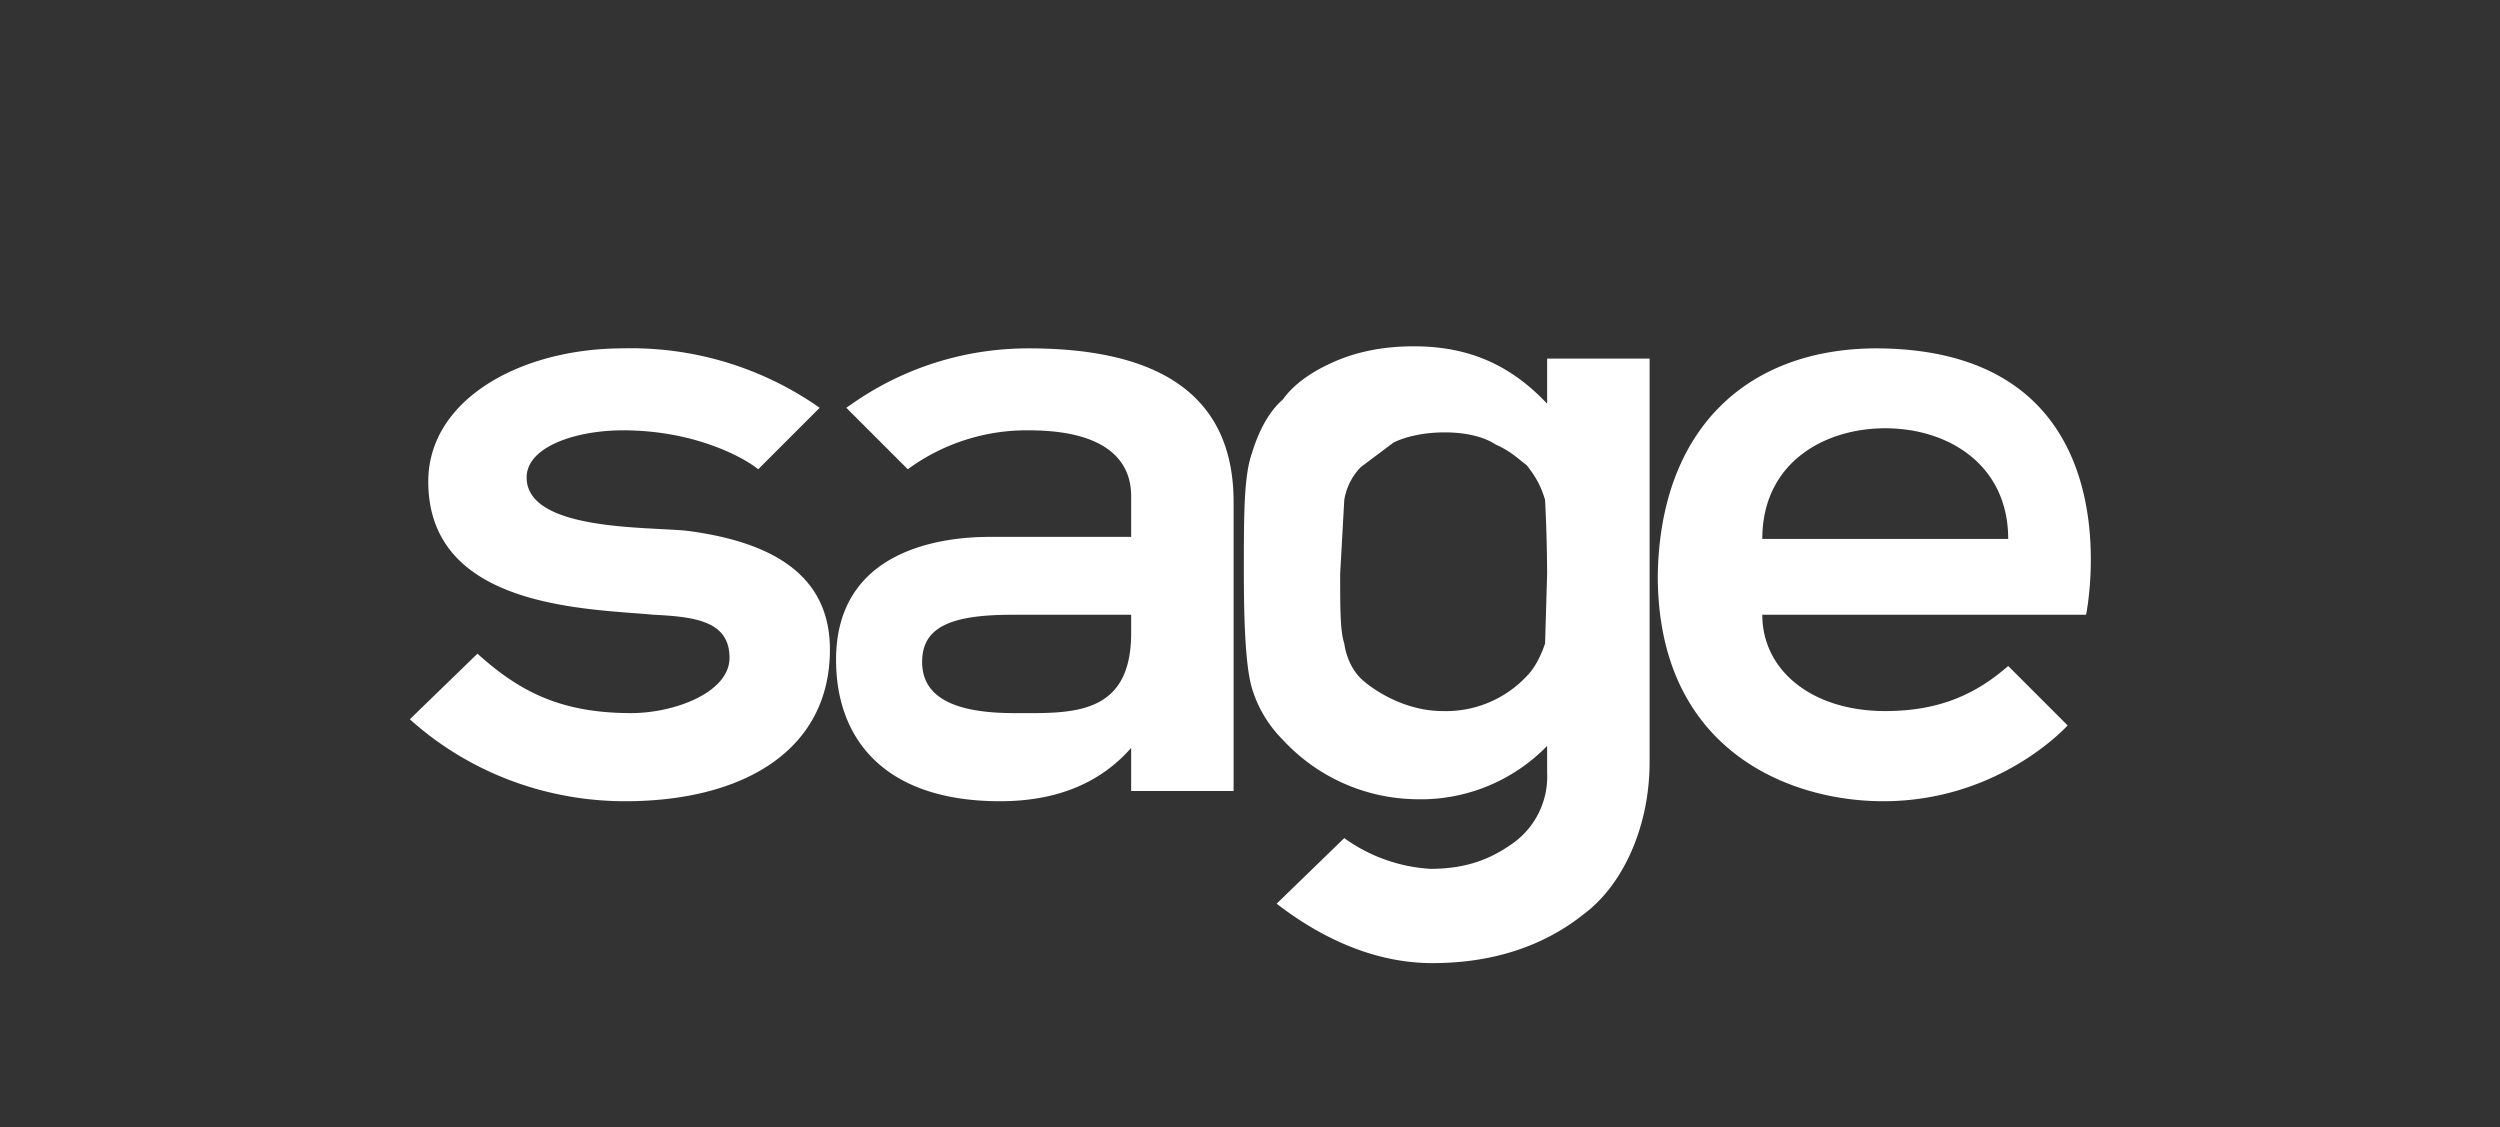
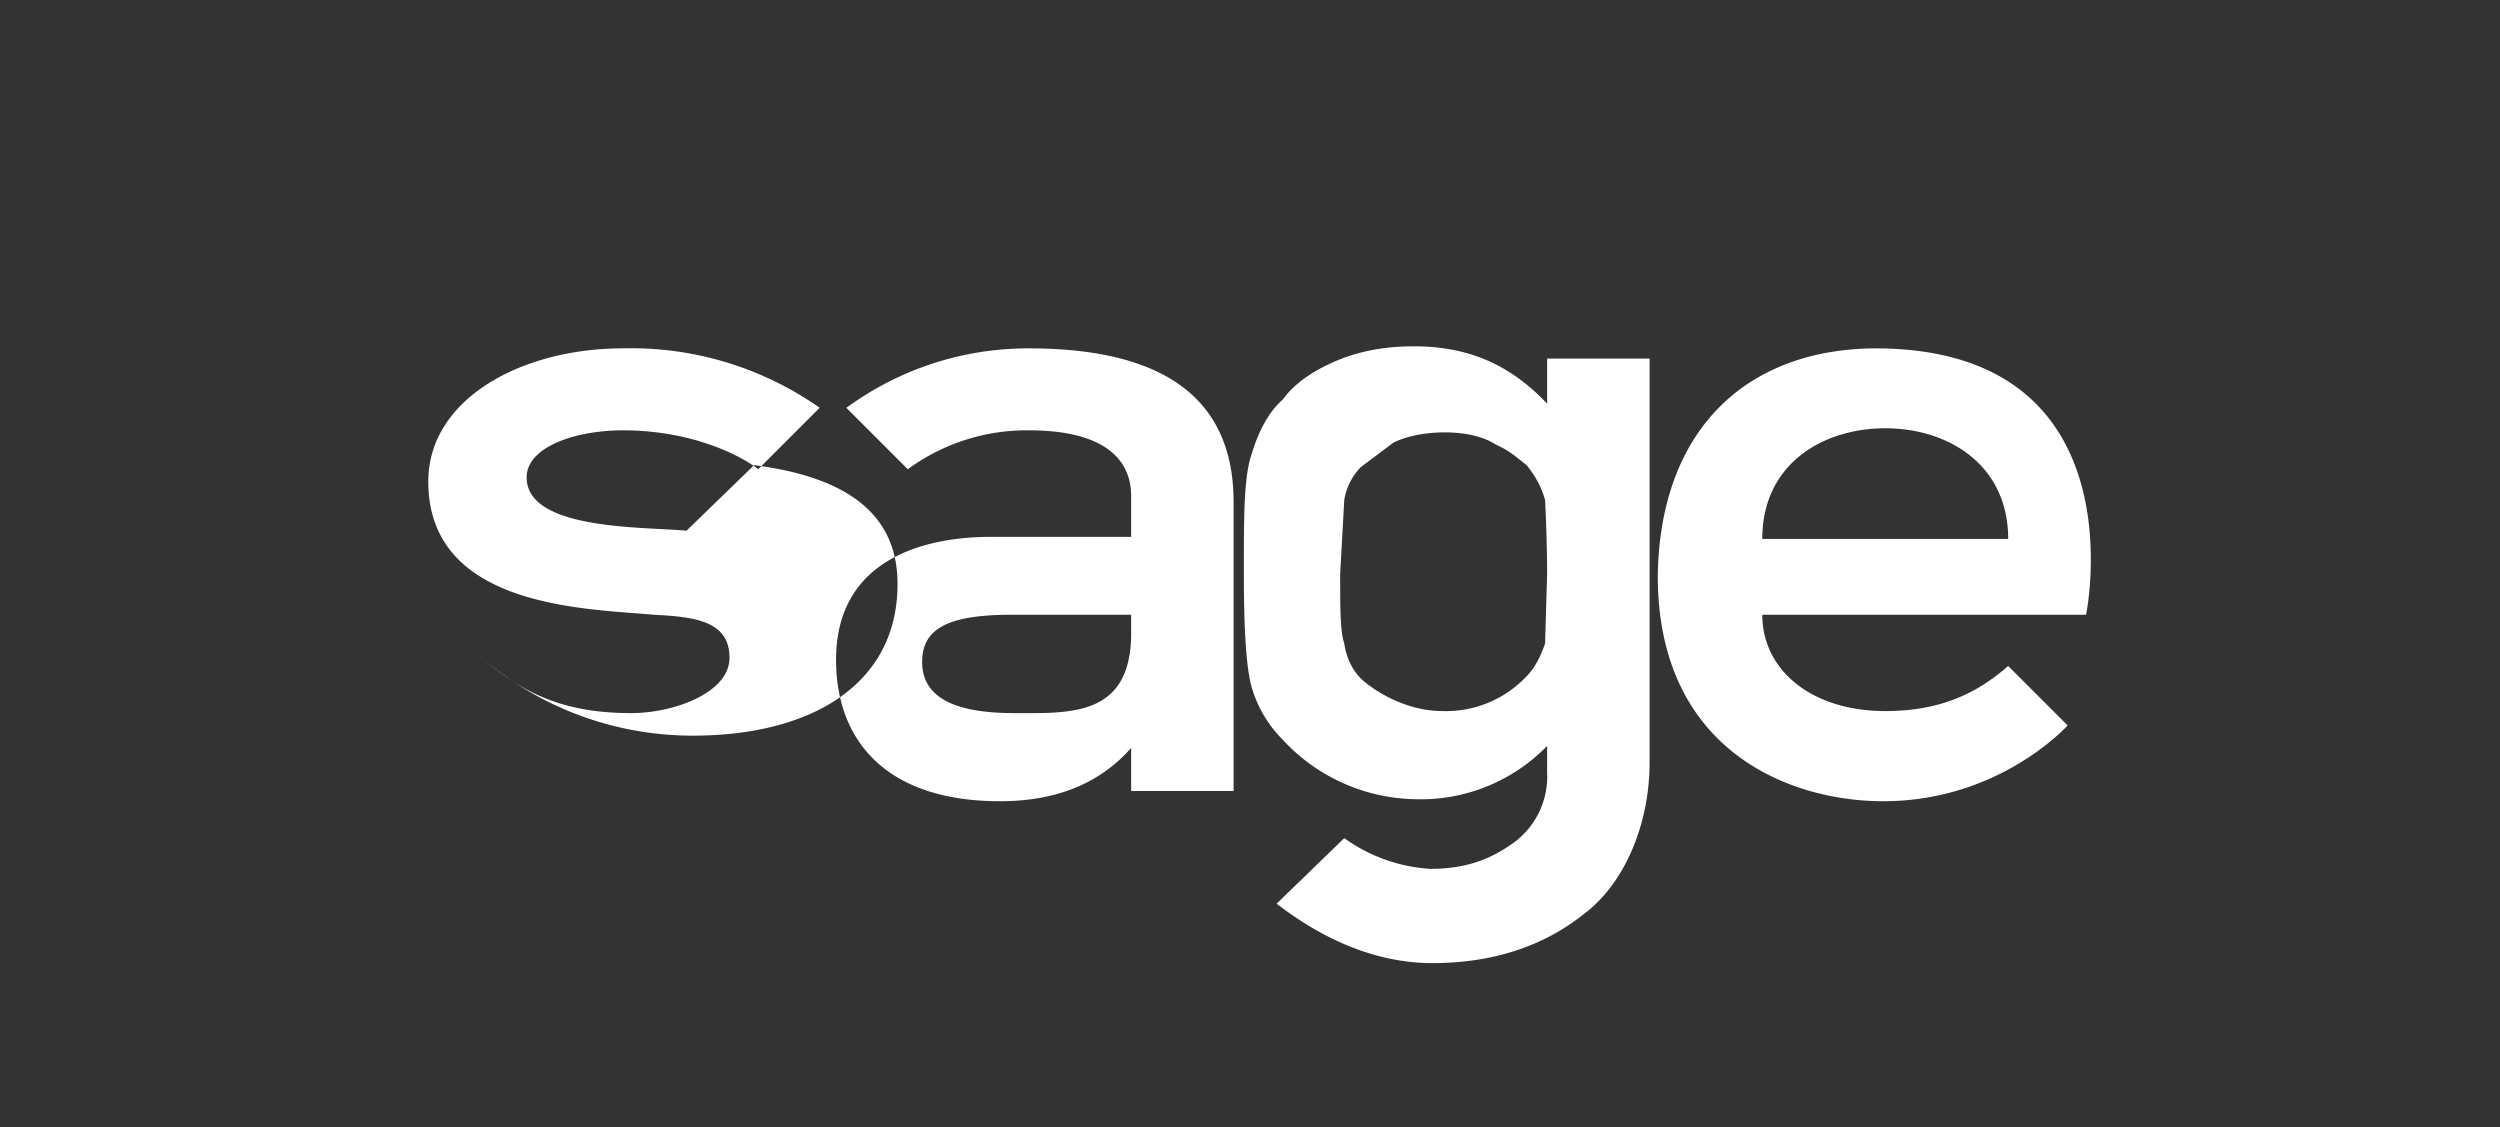
<svg xmlns="http://www.w3.org/2000/svg" width="122" height="55" fill="none">
  <rect width="100%" height="100%" fill="#333333" stroke="none" />
-   <path fill-rule="evenodd" clip-rule="evenodd" d="M91.5 17c13 0 10.3 13 10.3 13H86c0 2.7 2.4 4.7 6 4.7 2.6 0 4.4-.8 6-2.2l2.9 2.9s-3.3 3.7-9 3.7c-4.6 0-11-2.5-11-11C81 21 85.2 17 91.6 17ZM86 26.3h12c0-3.6-2.9-5.4-6-5.4-3 0-6 1.7-6 5.4Zm-52.5-.4c-2-.2-7.8 0-7.8-2.6 0-1.5 2.4-2.3 4.7-2.3 3.6 0 6 1.4 6.6 1.9l3-3a16 16 0 0 0-9.6-2.9c-5 0-9.5 2.5-9.5 6.5 0 6.2 7.8 6.2 11 6.5 2 .1 3.7.3 3.7 2.1 0 1.7-2.7 2.7-4.8 2.7-3.5 0-5.5-1.1-7.5-2.9L20 35.1c3 2.7 6.8 4 10.5 4 5.8 0 10-2.5 10-7.4 0-3.3-2.3-5.2-7-5.8ZM50.2 17c6.8 0 10 2.6 10 7.5v14.1h-5v-2.1c-1.5 1.7-3.6 2.6-6.4 2.6-5.6 0-8-3-8-6.9 0-5.3 5-6 7.5-6h6.9v-2c0-1.7-1.2-3.2-5-3.2a9.8 9.8 0 0 0-5.9 1.9l-3-3c.6-.4 3.8-2.9 8.9-2.9Zm5 14v-1h-5.8c-3 0-4.4.6-4.4 2.3 0 1.8 1.7 2.5 4.5 2.5 2.7 0 5.7.2 5.7-3.9Zm20.3-13.5h5v19.7c0 3-1.2 5.9-3.2 7.4-2 1.6-4.5 2.4-7.4 2.4-2.8 0-5.4-1.2-7.6-2.9l3.3-3.2a8 8 0 0 0 4.2 1.5c1.8 0 3-.5 4.1-1.3a4 4 0 0 0 1.6-3.4v-1.3A8.6 8.6 0 0 1 69 39a9 9 0 0 1-6.4-2.9 6 6 0 0 1-1.5-2.5c-.3-1-.4-3-.4-5.7 0-2.8 0-4.7.4-5.8.3-1 .8-2 1.5-2.6.5-.7 1.3-1.3 2.4-1.8 1.1-.5 2.4-.8 4-.8 2.8 0 4.8 1 6.5 2.8v-2.3Zm0 10.5a77 77 0 0 0-.1-3.6c-.2-.7-.5-1.2-.9-1.7-.4-.3-.8-.7-1.5-1-.6-.4-1.5-.6-2.5-.6s-1.9.2-2.5.5l-1.6 1.2a3 3 0 0 0-.8 1.6l-.2 3.6c0 1.7 0 2.8.2 3.4.1.7.4 1.3.8 1.7.4.4 2 1.6 4 1.6a5.4 5.4 0 0 0 4.1-1.7c.4-.4.7-1 .9-1.6l.1-3.4Z" fill="#fff" />
+   <path fill-rule="evenodd" clip-rule="evenodd" d="M91.5 17c13 0 10.3 13 10.3 13H86c0 2.7 2.4 4.7 6 4.7 2.6 0 4.4-.8 6-2.2l2.9 2.9s-3.3 3.7-9 3.7c-4.6 0-11-2.5-11-11C81 21 85.2 17 91.6 17ZM86 26.3h12c0-3.6-2.9-5.4-6-5.4-3 0-6 1.7-6 5.4Zm-52.5-.4c-2-.2-7.8 0-7.8-2.6 0-1.5 2.4-2.3 4.7-2.3 3.6 0 6 1.4 6.6 1.9l3-3a16 16 0 0 0-9.6-2.9c-5 0-9.5 2.5-9.5 6.5 0 6.2 7.8 6.2 11 6.5 2 .1 3.7.3 3.7 2.1 0 1.7-2.7 2.7-4.8 2.7-3.5 0-5.5-1.1-7.5-2.9c3 2.7 6.8 4 10.5 4 5.8 0 10-2.5 10-7.4 0-3.3-2.3-5.2-7-5.8ZM50.2 17c6.8 0 10 2.6 10 7.5v14.1h-5v-2.1c-1.5 1.7-3.6 2.6-6.4 2.6-5.6 0-8-3-8-6.9 0-5.3 5-6 7.5-6h6.9v-2c0-1.7-1.2-3.2-5-3.2a9.8 9.8 0 0 0-5.9 1.9l-3-3c.6-.4 3.8-2.9 8.9-2.9Zm5 14v-1h-5.8c-3 0-4.4.6-4.4 2.3 0 1.8 1.7 2.5 4.5 2.5 2.7 0 5.7.2 5.7-3.9Zm20.3-13.5h5v19.7c0 3-1.2 5.9-3.2 7.4-2 1.6-4.5 2.4-7.4 2.4-2.8 0-5.4-1.2-7.6-2.9l3.3-3.2a8 8 0 0 0 4.2 1.5c1.8 0 3-.5 4.1-1.3a4 4 0 0 0 1.6-3.4v-1.3A8.6 8.6 0 0 1 69 39a9 9 0 0 1-6.4-2.9 6 6 0 0 1-1.5-2.5c-.3-1-.4-3-.4-5.7 0-2.8 0-4.7.4-5.8.3-1 .8-2 1.5-2.6.5-.7 1.3-1.3 2.4-1.8 1.1-.5 2.4-.8 4-.8 2.8 0 4.8 1 6.5 2.8v-2.3Zm0 10.5a77 77 0 0 0-.1-3.6c-.2-.7-.5-1.2-.9-1.7-.4-.3-.8-.7-1.5-1-.6-.4-1.5-.6-2.5-.6s-1.9.2-2.5.5l-1.6 1.2a3 3 0 0 0-.8 1.6l-.2 3.6c0 1.7 0 2.8.2 3.4.1.7.4 1.3.8 1.7.4.4 2 1.6 4 1.6a5.4 5.4 0 0 0 4.1-1.7c.4-.4.7-1 .9-1.6l.1-3.4Z" fill="#fff" />
</svg>